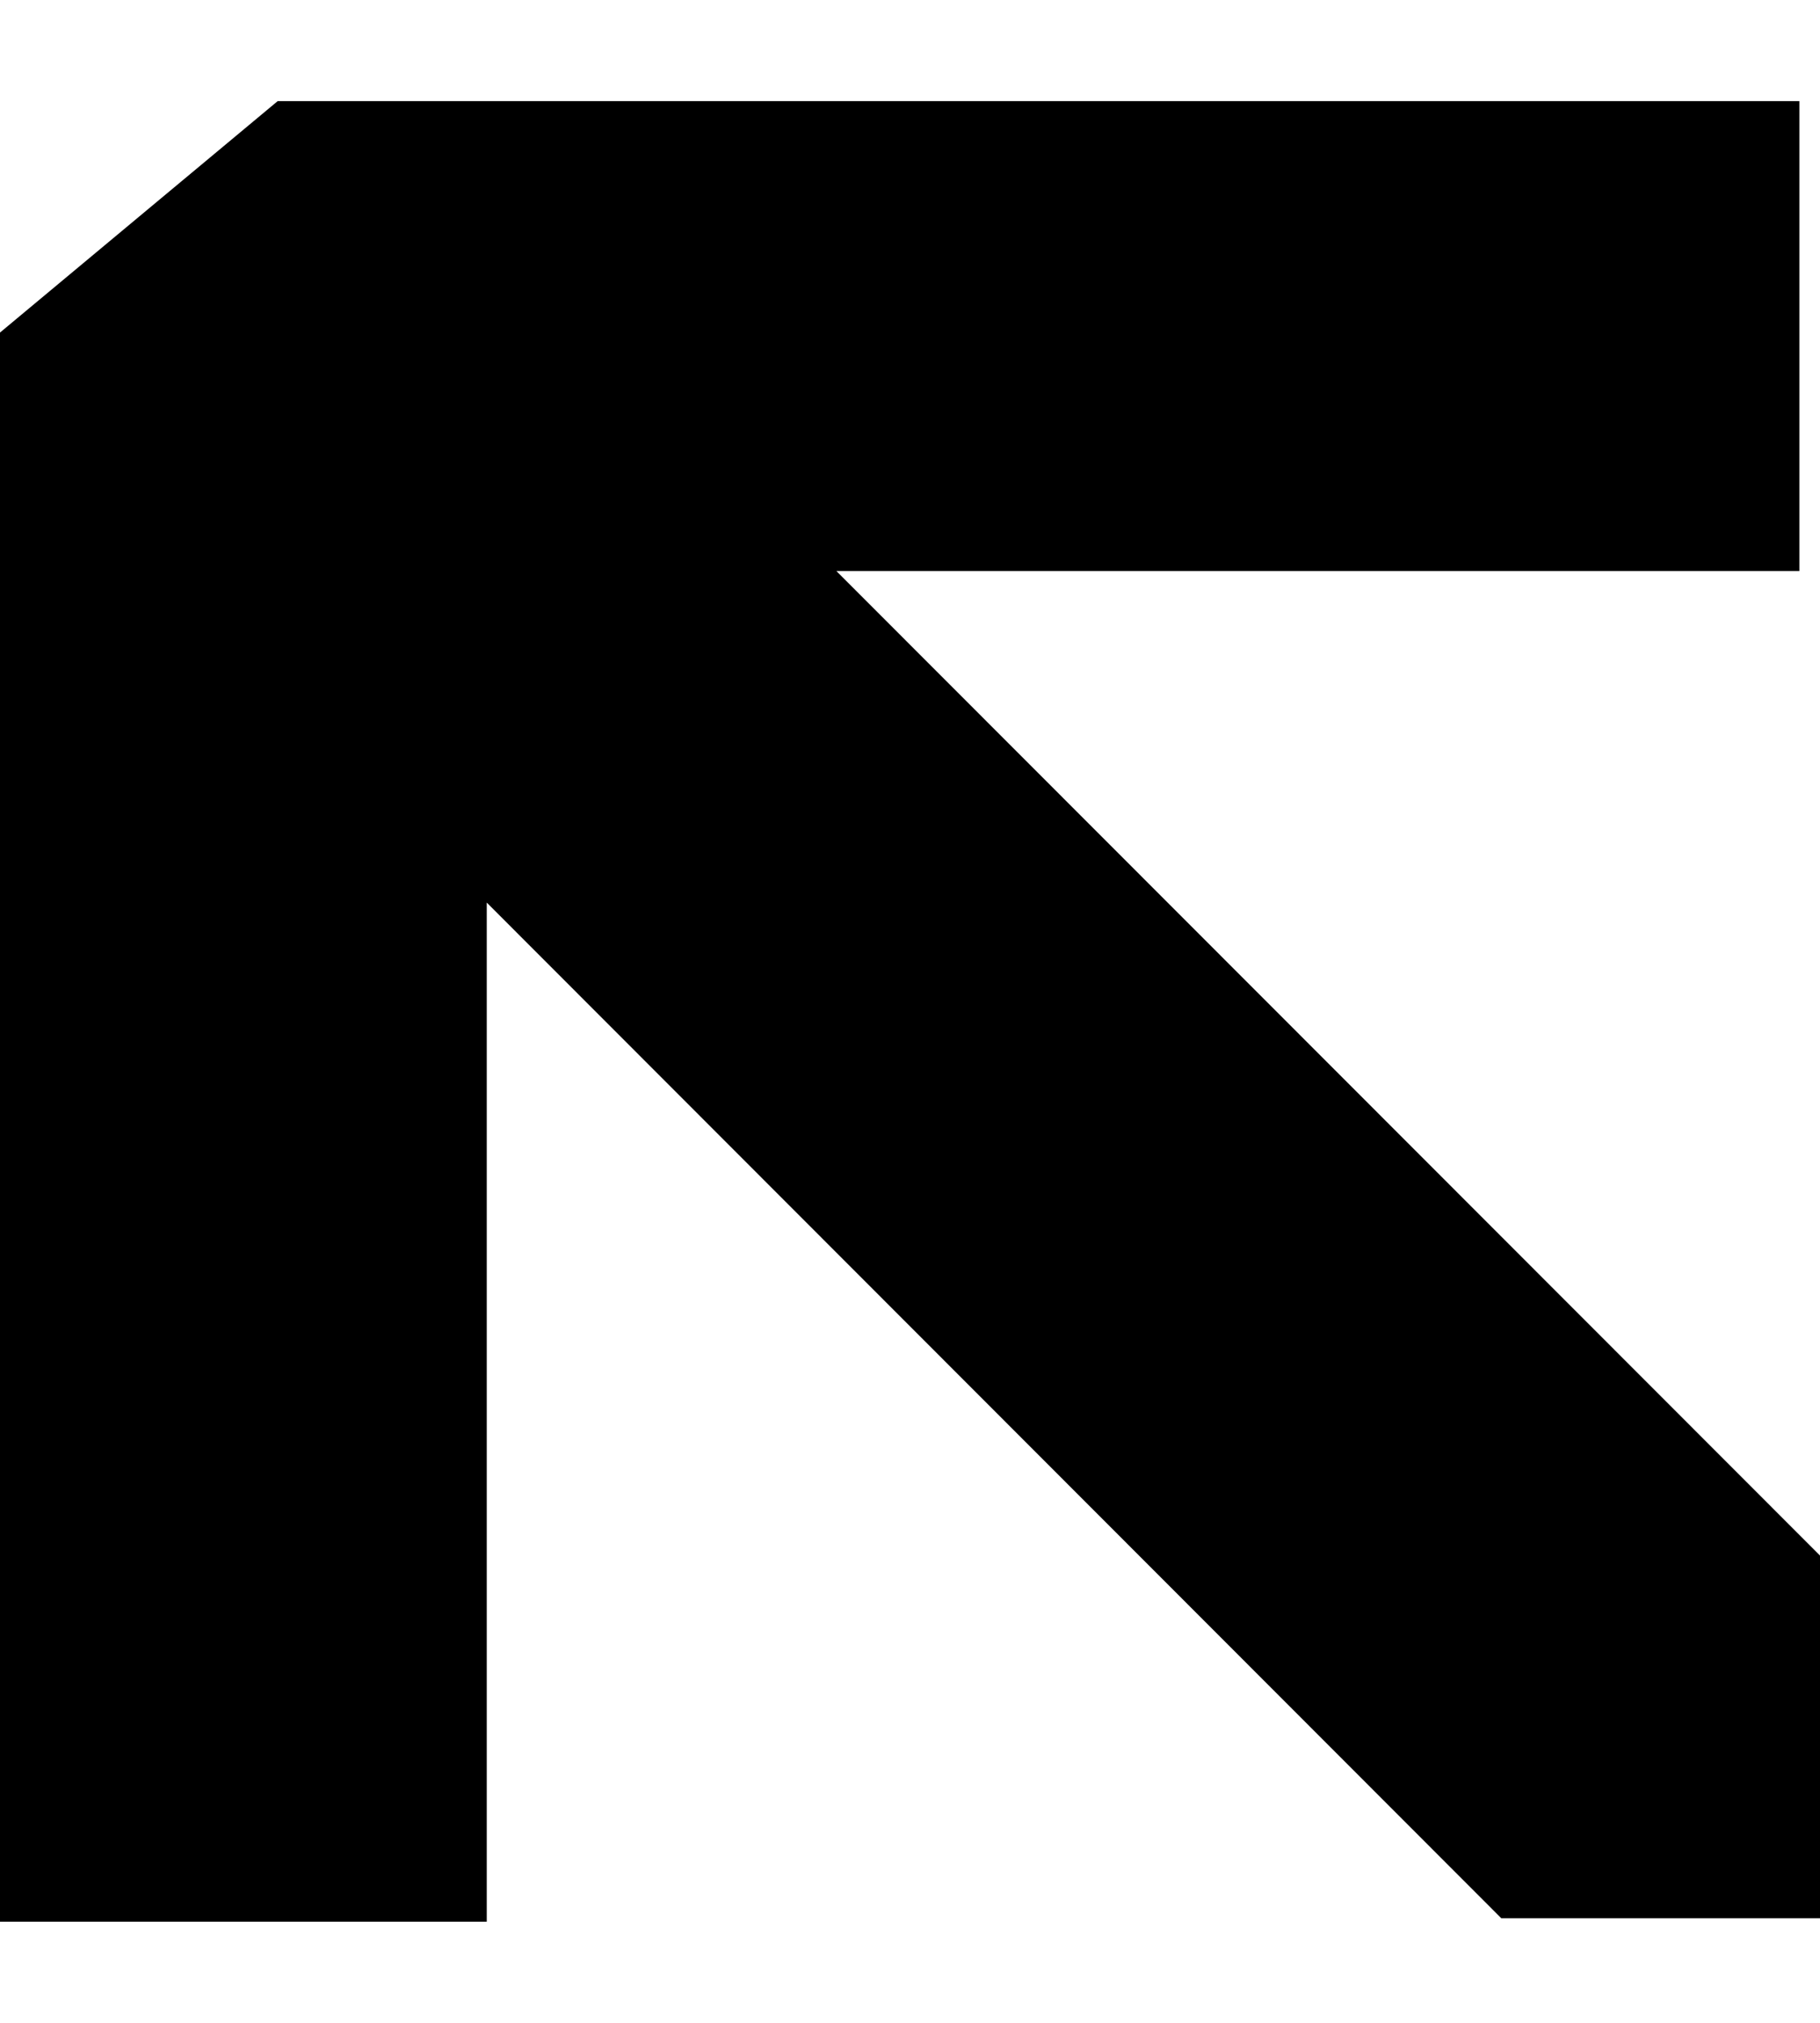
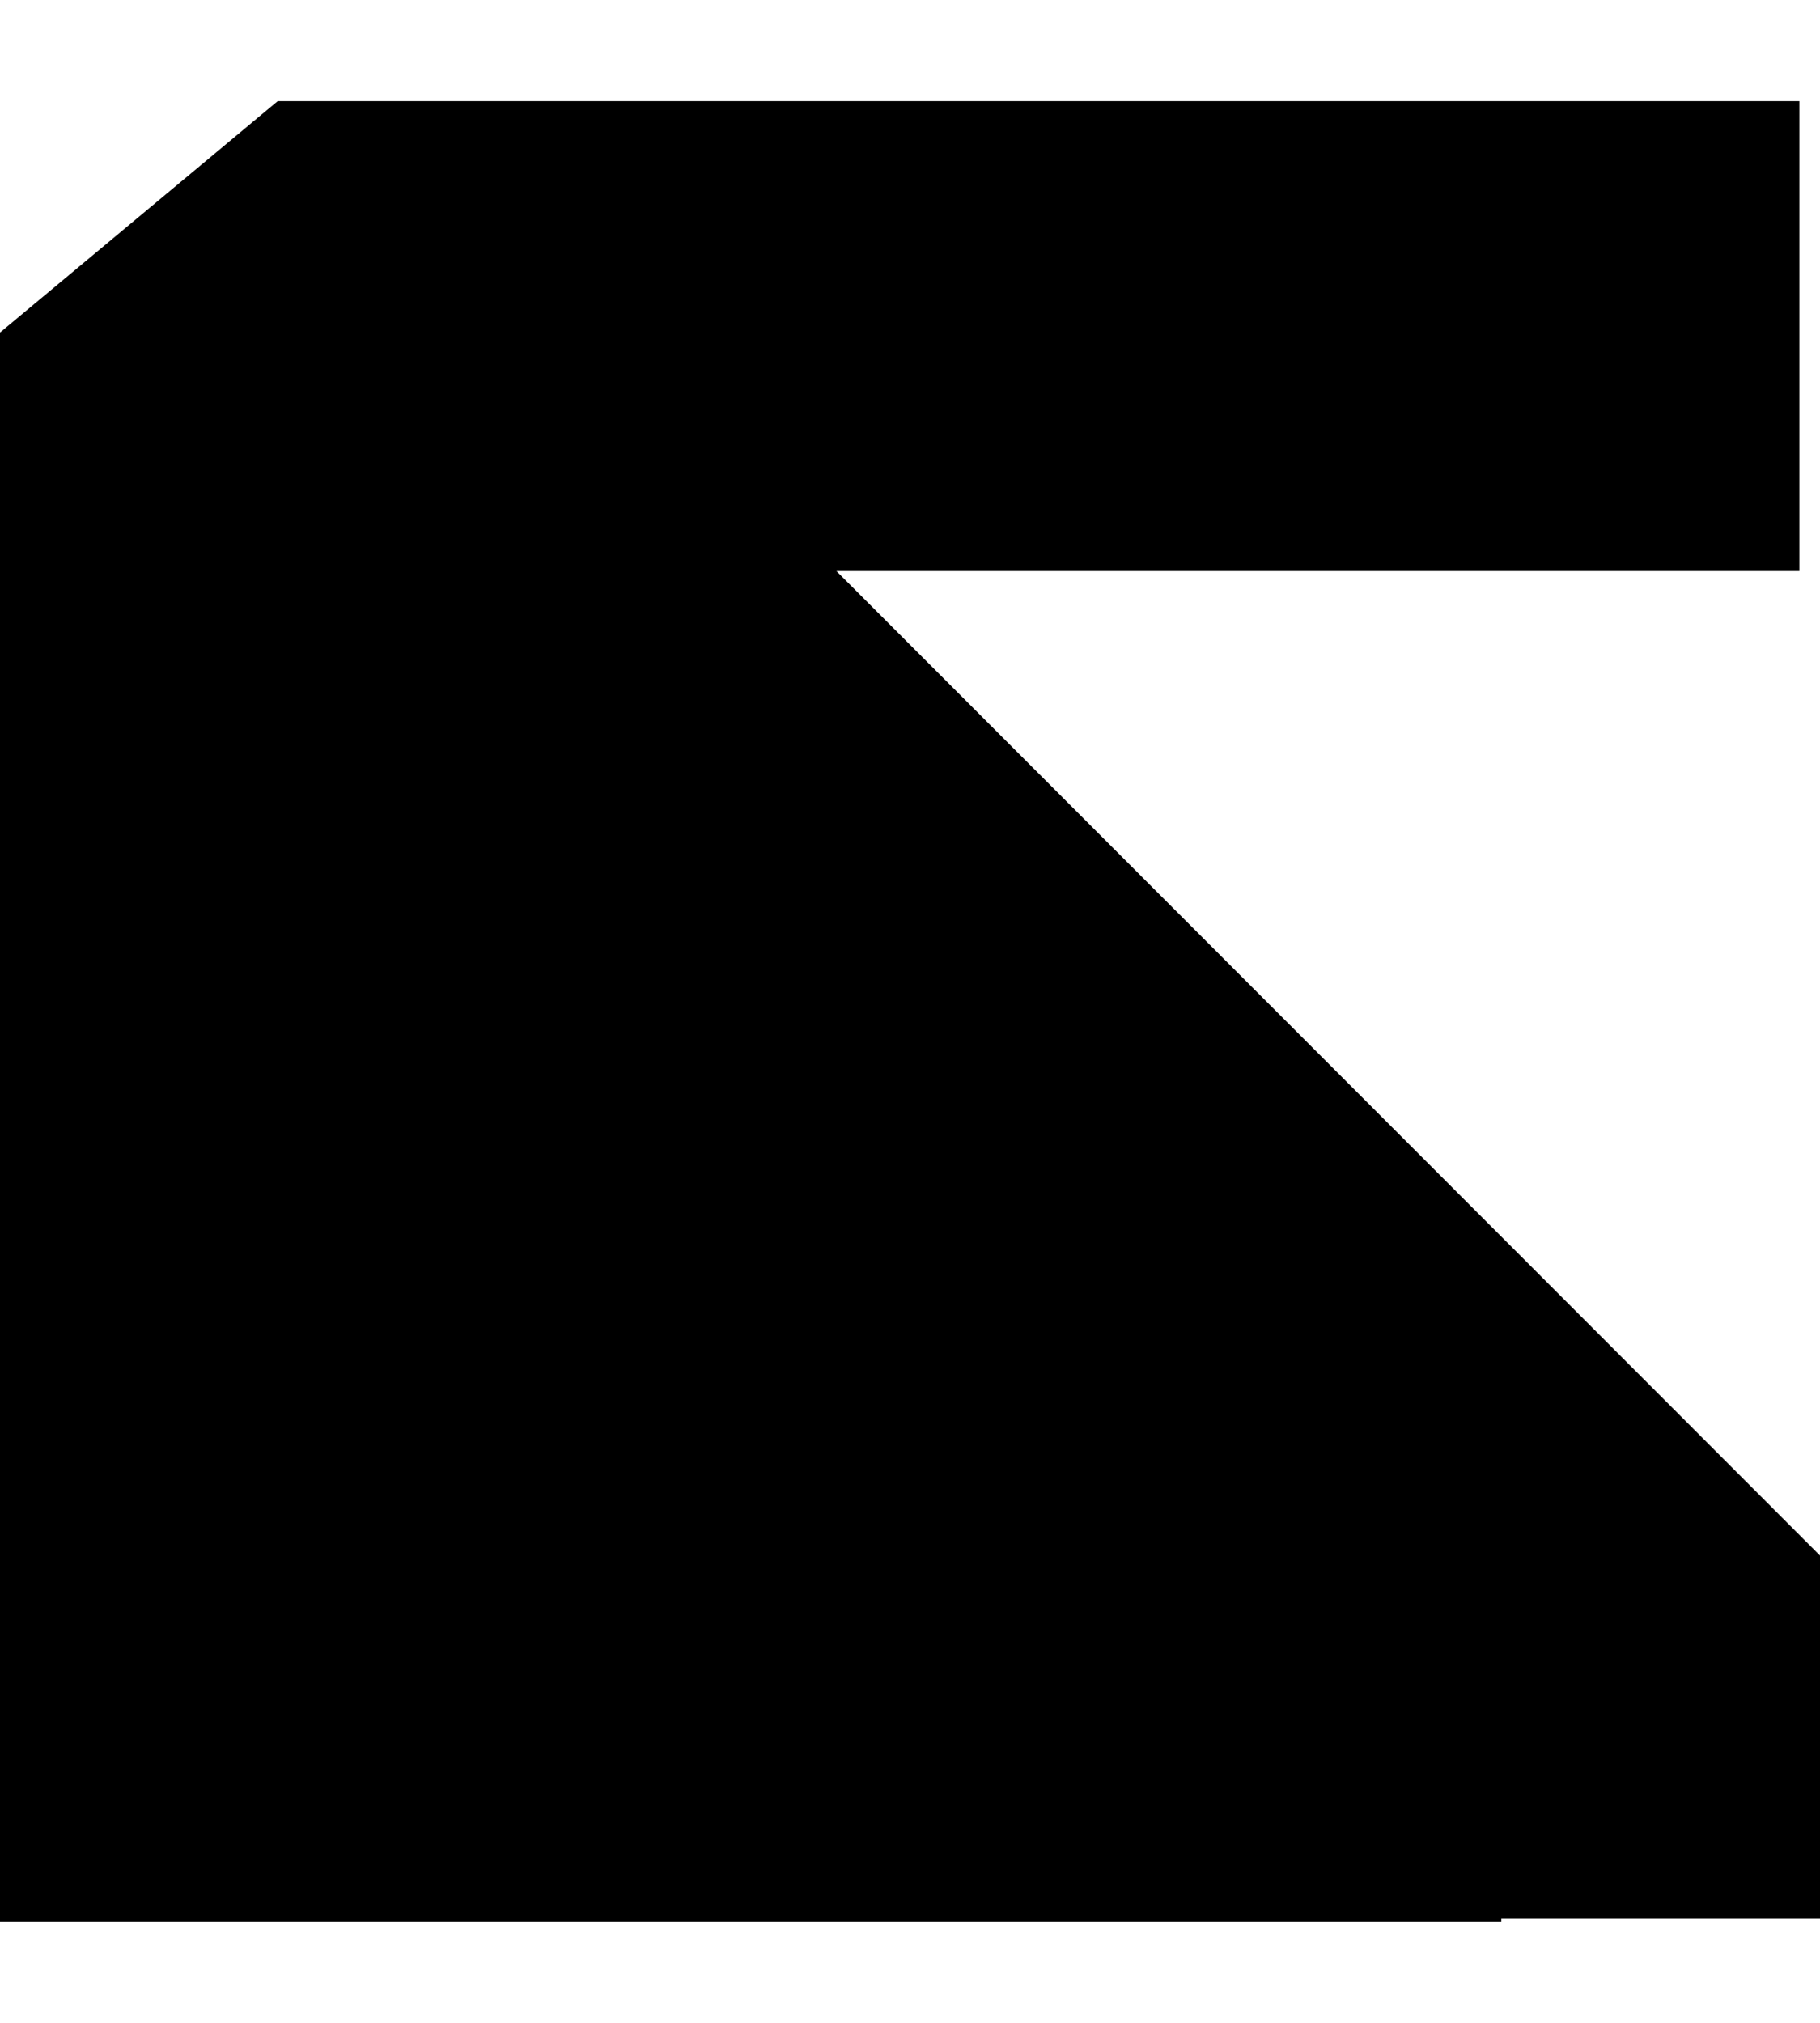
<svg xmlns="http://www.w3.org/2000/svg" width="9" height="10" viewBox="0 0 9 10" fill="none">
-   <path d="M9 7.69L9 9.483H7.424L2.407 4.462V9.5L0 9.5L0 1.644L1.373 0.5L8.898 0.5V2.823L4.136 2.823L9 7.69Z" fill="currentcolor" />
+   <path d="M9 7.69L9 9.483H7.424V9.5L0 9.5L0 1.644L1.373 0.5L8.898 0.5V2.823L4.136 2.823L9 7.69Z" fill="currentcolor" />
</svg>